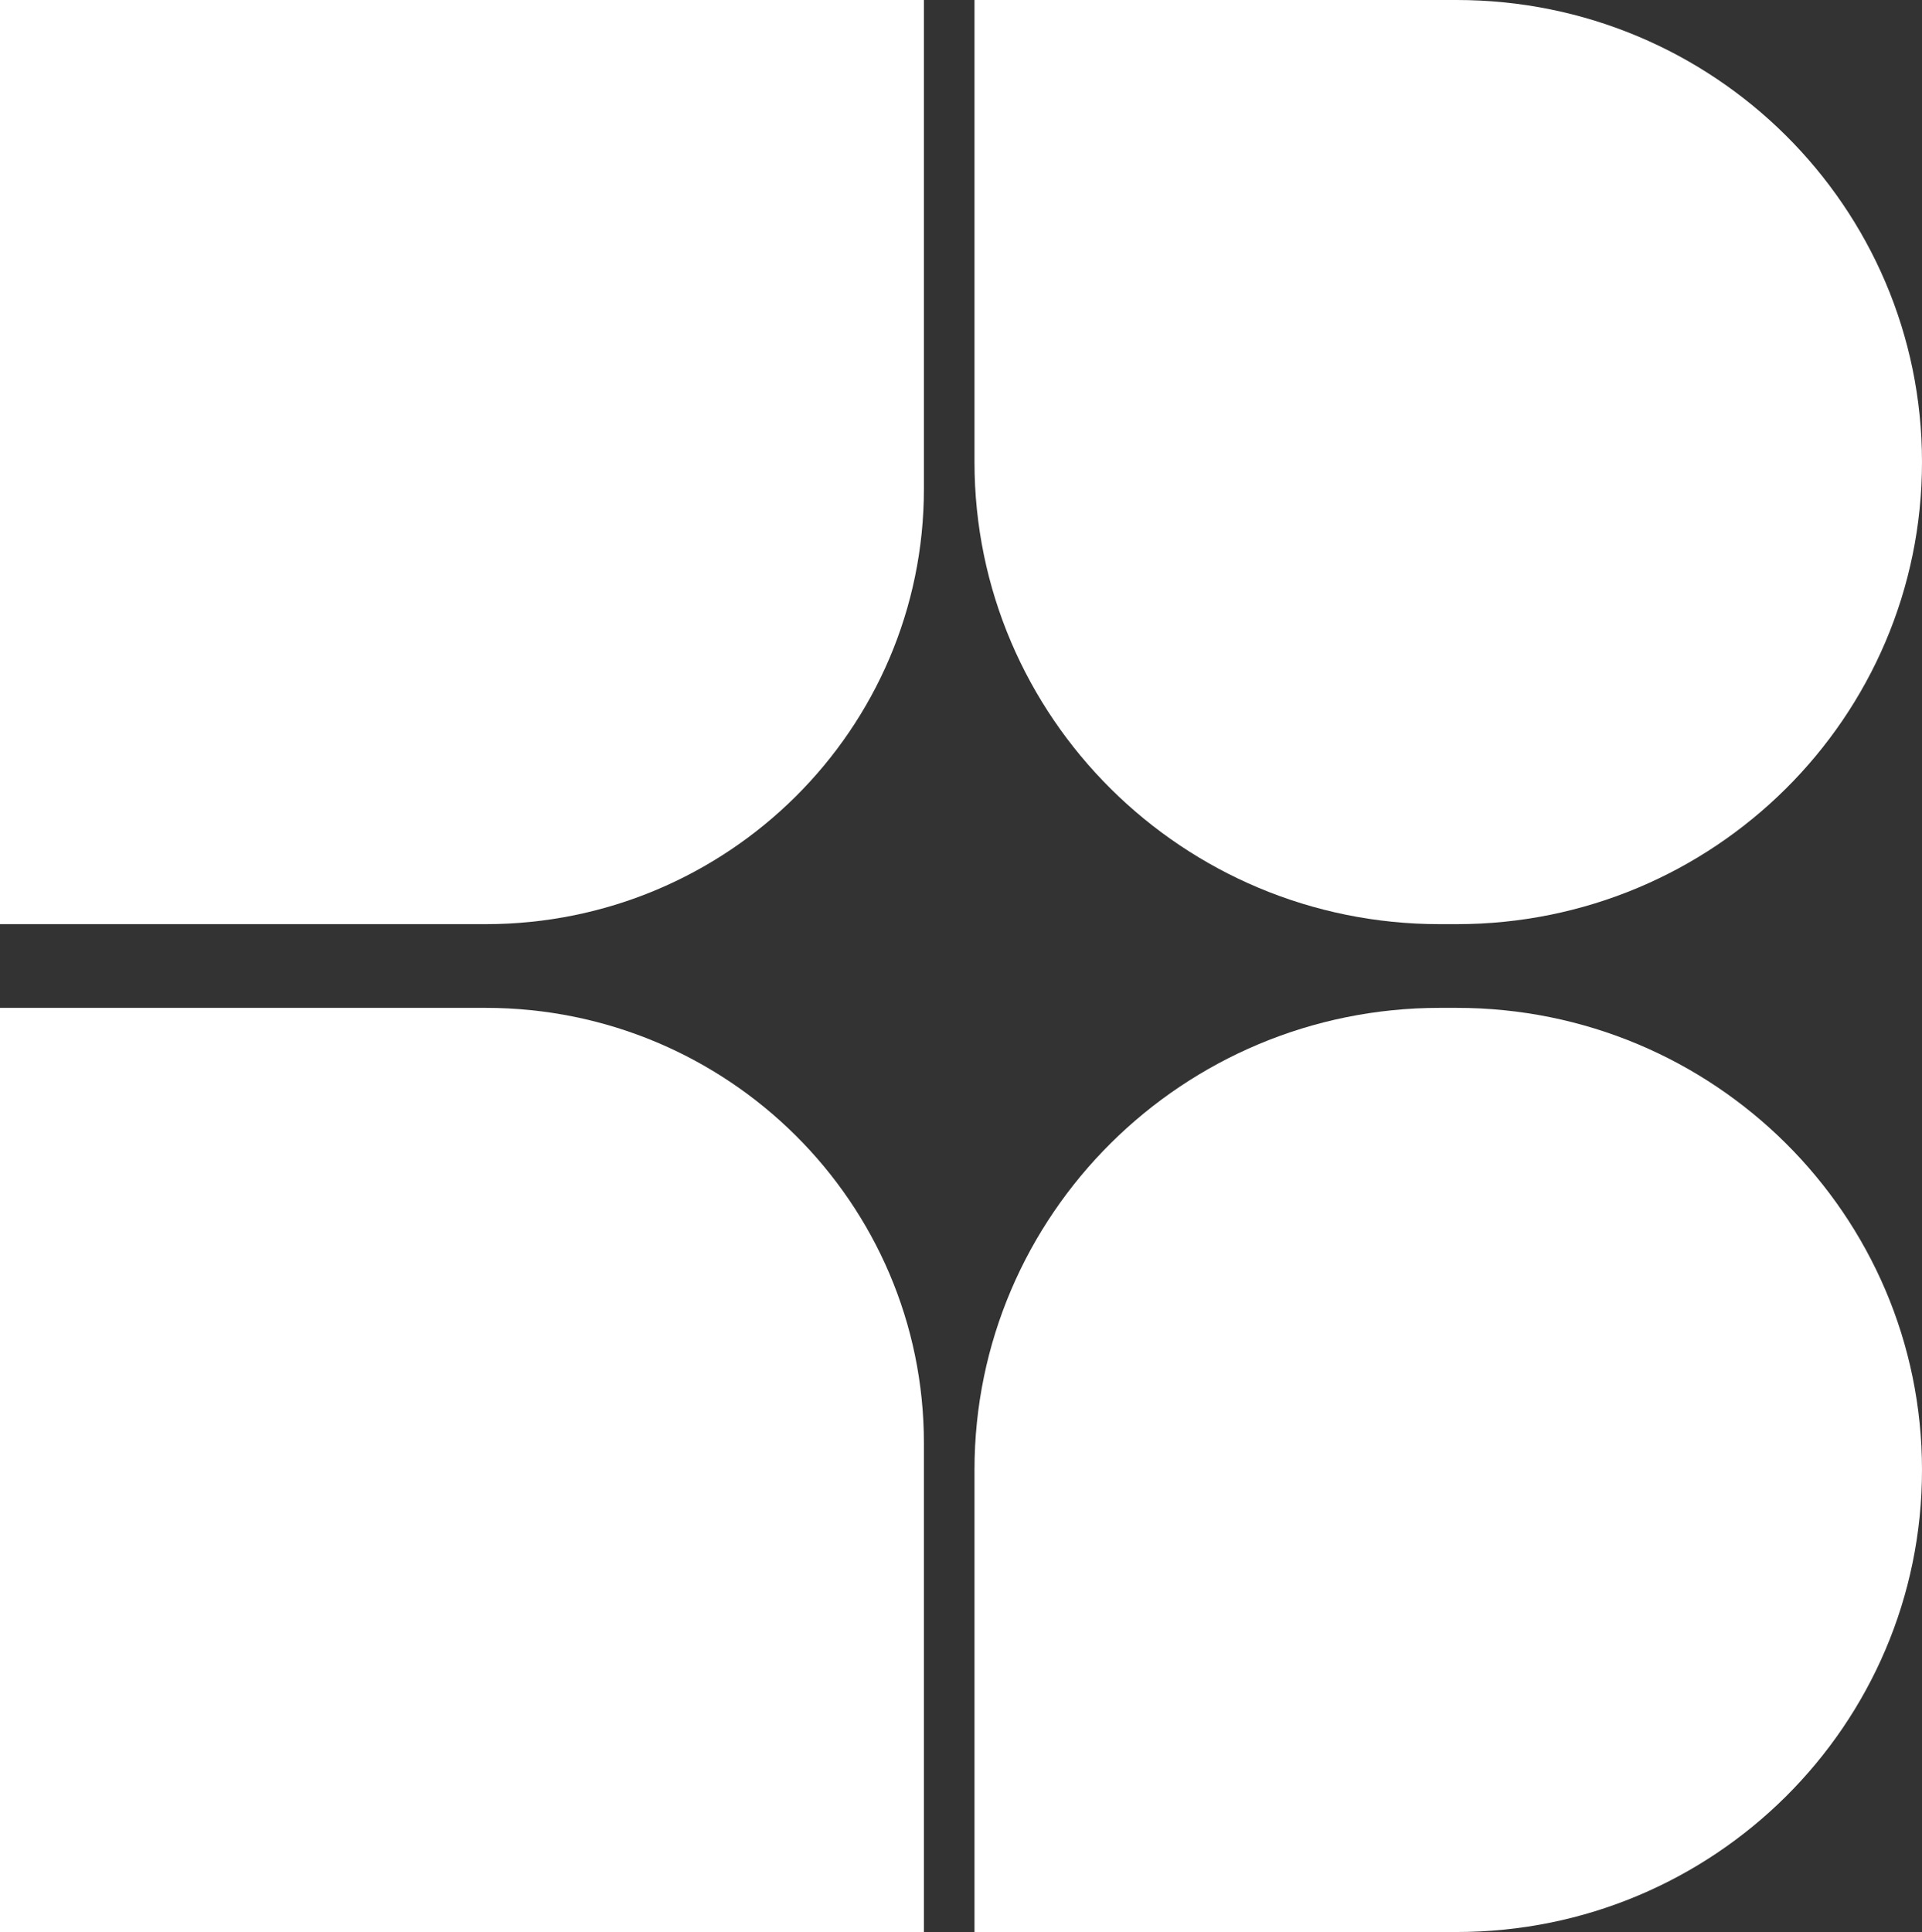
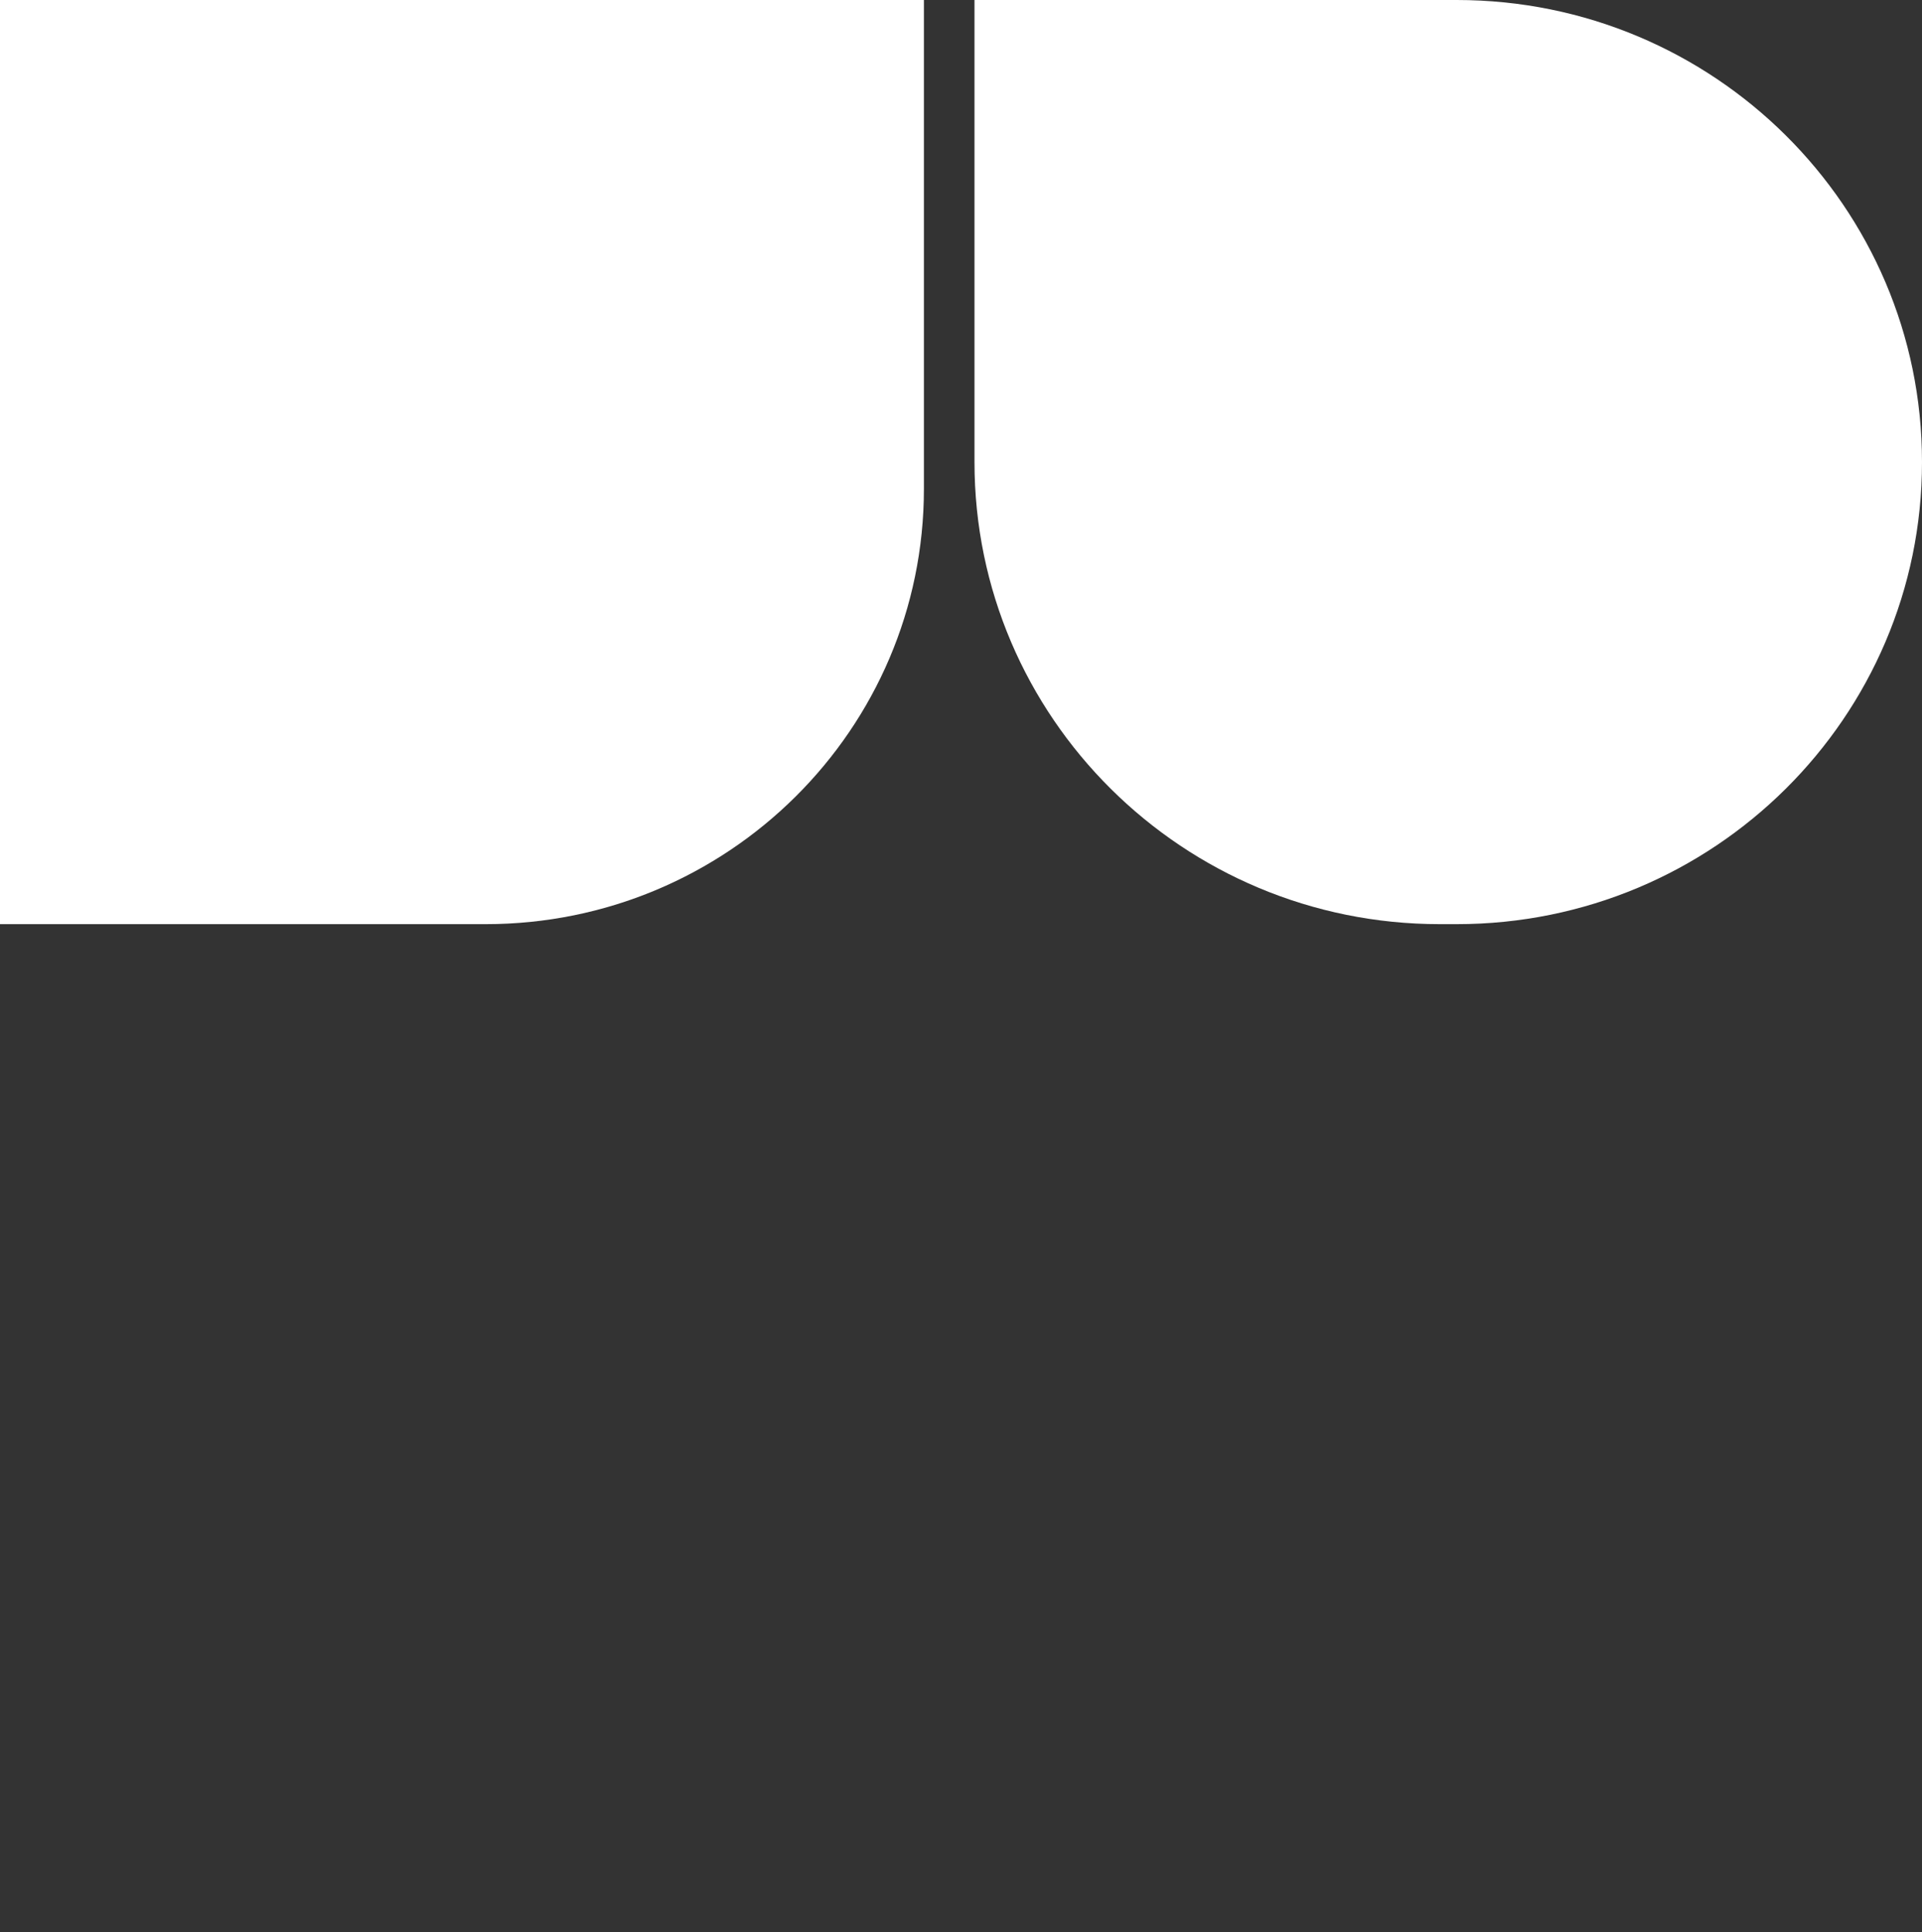
<svg xmlns="http://www.w3.org/2000/svg" id="Layer_1" data-name="Layer 1" viewBox="0 0 286 287.489">
  <rect x="0" y="0" width="286" height="287.489" fill="#333333" stroke="none" />
  <defs>
    <style> .cls-1 { fill: #fff; } </style>
  </defs>
  <path class="cls-1" d="M0,0h137.481v72.744c0,35.773-29.204,64.773-65.228,64.773H0V0Z" />
-   <path class="cls-1" d="M0,287.489h137.481v-72.744c0-35.773-29.204-64.772-65.228-64.772H0v137.516Z" />
  <path class="cls-1" d="M145.007,0h71.751c38.241,0,69.242,30.784,69.242,68.758s-31.001,68.759-69.242,68.759h-2.509c-38.241,0-69.242-30.785-69.242-68.759V0h0Z" />
-   <path class="cls-1" d="M145.007,287.489h71.751c38.241,0,69.242-30.784,69.242-68.758s-31.001-68.758-69.242-68.758h-2.509c-38.241,0-69.242,30.784-69.242,68.758v68.758h0Z" />
</svg>